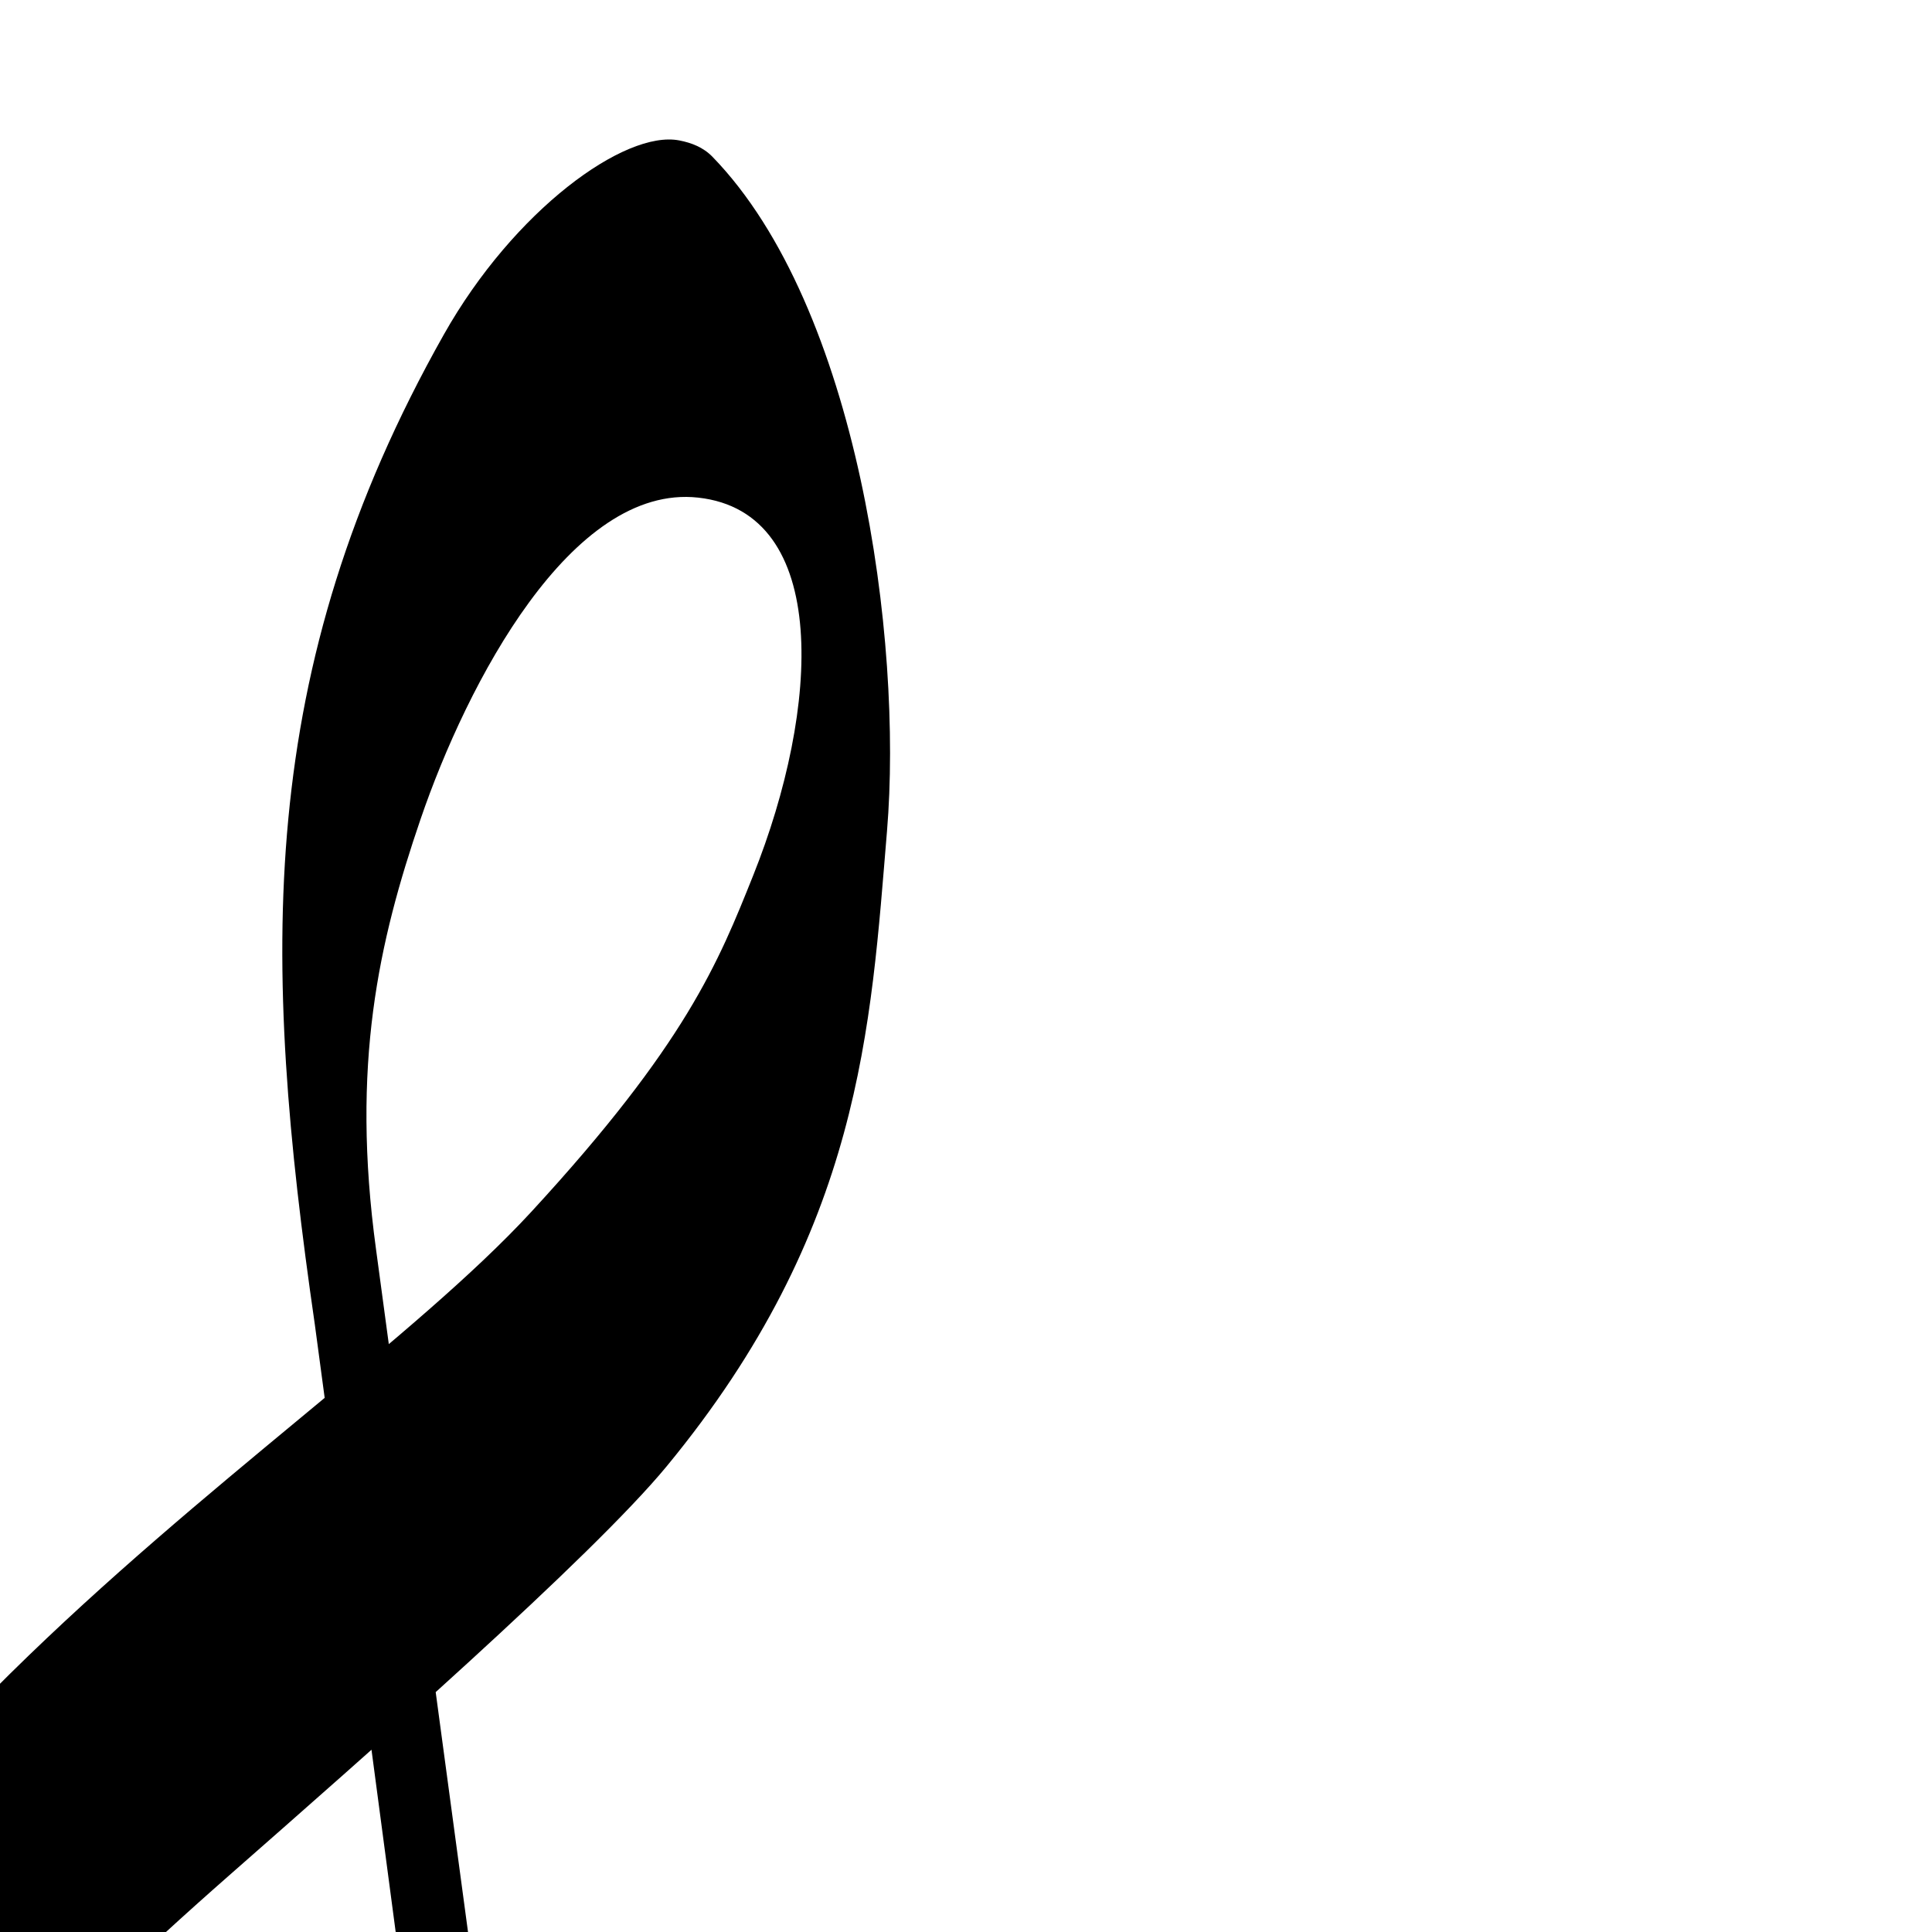
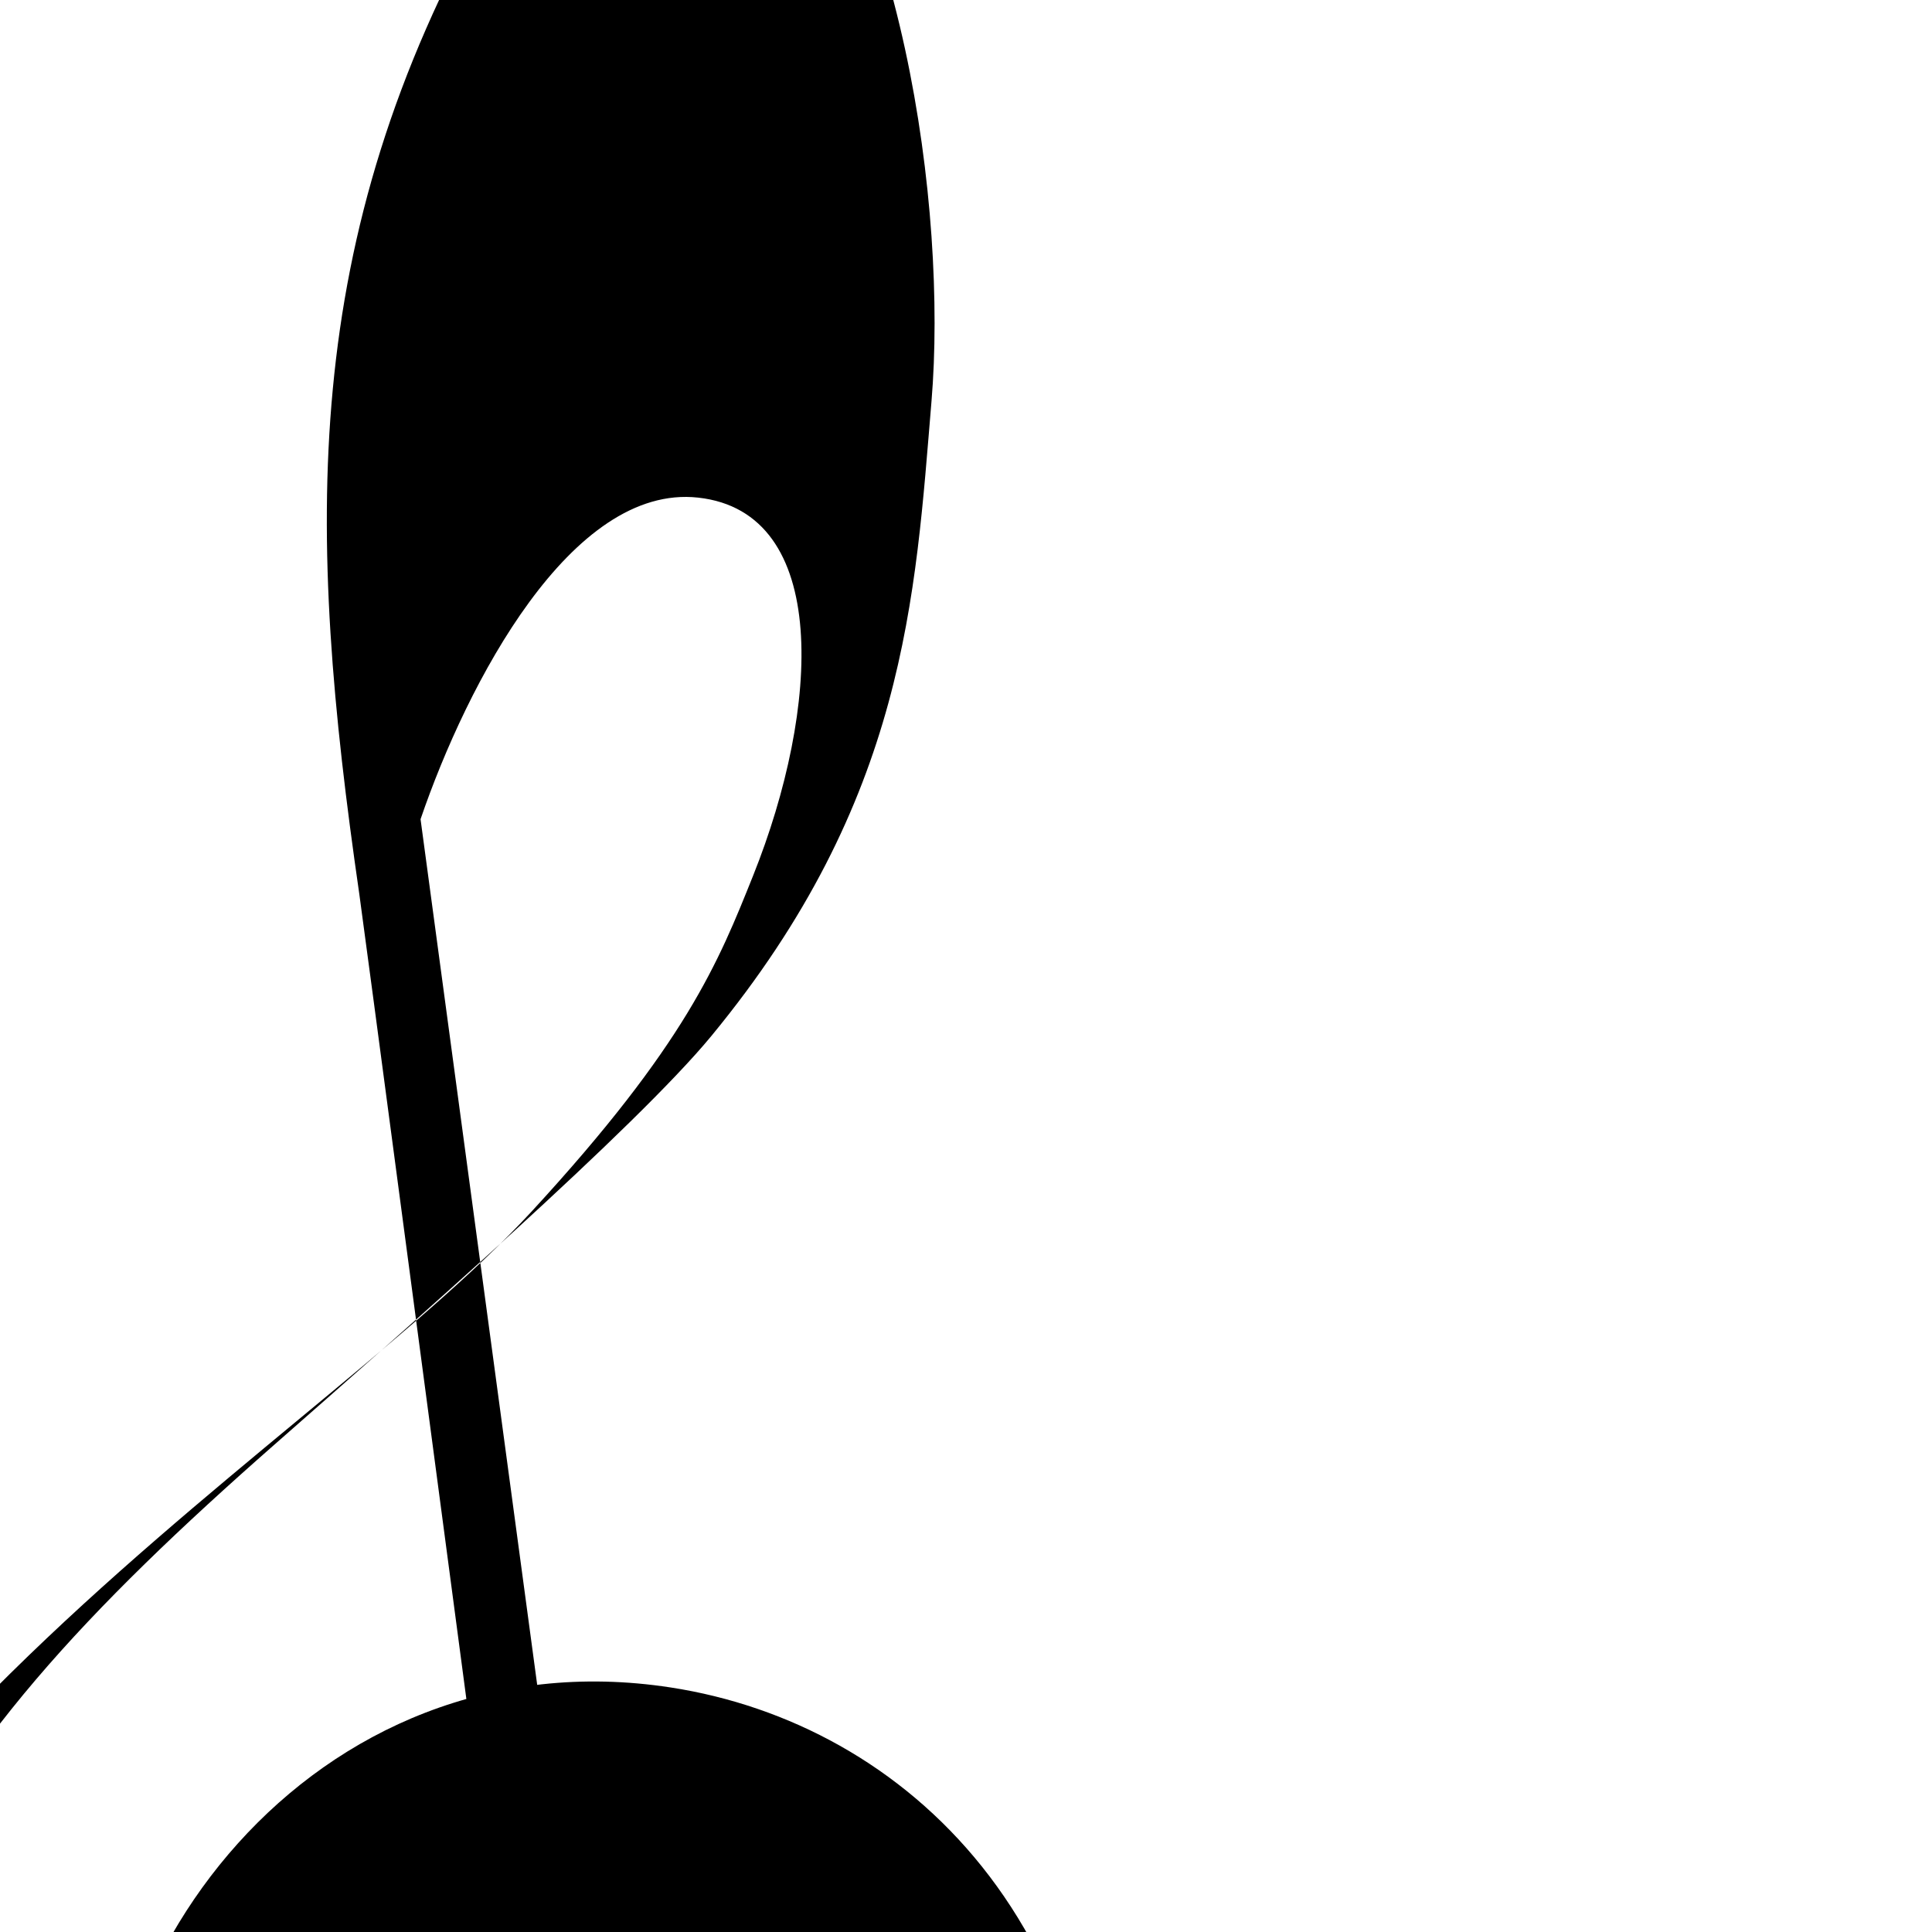
<svg xmlns="http://www.w3.org/2000/svg" width="1200" height="1200">
  <title>clave de sol</title>
  <g>
    <title>Layer 1</title>
-     <path fill="black" d="m233.109,2037.967c-130.357,-7.577 -263.45,-89.34 -343.049,-183.184c-92.286,-108.805 -130.334,-256.736 -120.588,-378.219c28.631,-356.951 416.806,-567.925 560.499,-723.844c96.182,-104.366 116.345,-155.243 137.829,-208.919c41.592,-103.9 48.292,-225.635 -34.166,-234.723c-78.727,-8.677 -143.496,115.13 -172.424,199.744c-26.014,76.105 -43.305,152.461 -27.653,267.158c7.033,51.53 200.63,1489.933 203.896,1512.229c32.604,222.817 -94.821,315.016 -224.899,331.417c-280.896,35.413 -371.026,-250.041 -245.131,-358.453c96.922,-83.472 237.929,-11.811 230.311,125.42c-6.745,121.547 -125.927,125.128 -156.38,122.351c46.748,83.842 399.177,127.644 345.063,-251.151c-7.604,-53.229 -186.5,-1404.949 -190.884,-1435.197c-32.819,-226.443 -37.82,-405.681 80.161,-614.847c43.556,-77.215 112.39,-127.064 146.182,-120.538c7.426,1.434 14.825,4.161 20.698,10.221c90.5,93.25 118.264,300.036 108.349,418.825c-10.153,121.629 -15.811,247.543 -136.751,394.378c-46.803,56.823 -189.623,182.001 -271.51,253.918c-115.057,101.046 -198.511,189.299 -243.665,295.766c-50.744,119.656 -59.335,270.282 55.279,403.932c65.93,75.511 175.32,129.092 267.382,130.234c255.983,3.179 330.736,-123.004 333.124,-265.902c3.932,-235.298 -280.133,-324.26 -396.921,-162.472c-67.715,93.812 -37.952,192.551 7.526,239.527c15.61,16.122 33.047,28.402 49.543,35.248c5.978,2.48 20.04,9.02 16.049,18.592c-3.32,7.965 -9.769,8.412 -15.642,7.709c-73.648,-8.833 -155.197,-79.229 -175.251,-200.315c-29.22,-176.484 126.521,-385.837 348.831,-351.598c145.542,22.415 280.672,147.648 268.821,380.845c-10.162,199.863 -175.854,356.307 -424.625,341.847z" id="clef" />
+     <path fill="black" d="m233.109,2037.967c-130.357,-7.577 -263.45,-89.34 -343.049,-183.184c-92.286,-108.805 -130.334,-256.736 -120.588,-378.219c28.631,-356.951 416.806,-567.925 560.499,-723.844c96.182,-104.366 116.345,-155.243 137.829,-208.919c41.592,-103.9 48.292,-225.635 -34.166,-234.723c-78.727,-8.677 -143.496,115.13 -172.424,199.744c7.033,51.53 200.63,1489.933 203.896,1512.229c32.604,222.817 -94.821,315.016 -224.899,331.417c-280.896,35.413 -371.026,-250.041 -245.131,-358.453c96.922,-83.472 237.929,-11.811 230.311,125.42c-6.745,121.547 -125.927,125.128 -156.38,122.351c46.748,83.842 399.177,127.644 345.063,-251.151c-7.604,-53.229 -186.5,-1404.949 -190.884,-1435.197c-32.819,-226.443 -37.82,-405.681 80.161,-614.847c43.556,-77.215 112.39,-127.064 146.182,-120.538c7.426,1.434 14.825,4.161 20.698,10.221c90.5,93.25 118.264,300.036 108.349,418.825c-10.153,121.629 -15.811,247.543 -136.751,394.378c-46.803,56.823 -189.623,182.001 -271.51,253.918c-115.057,101.046 -198.511,189.299 -243.665,295.766c-50.744,119.656 -59.335,270.282 55.279,403.932c65.93,75.511 175.32,129.092 267.382,130.234c255.983,3.179 330.736,-123.004 333.124,-265.902c3.932,-235.298 -280.133,-324.26 -396.921,-162.472c-67.715,93.812 -37.952,192.551 7.526,239.527c15.61,16.122 33.047,28.402 49.543,35.248c5.978,2.48 20.04,9.02 16.049,18.592c-3.32,7.965 -9.769,8.412 -15.642,7.709c-73.648,-8.833 -155.197,-79.229 -175.251,-200.315c-29.22,-176.484 126.521,-385.837 348.831,-351.598c145.542,22.415 280.672,147.648 268.821,380.845c-10.162,199.863 -175.854,356.307 -424.625,341.847z" id="clef" />
  </g>
</svg>